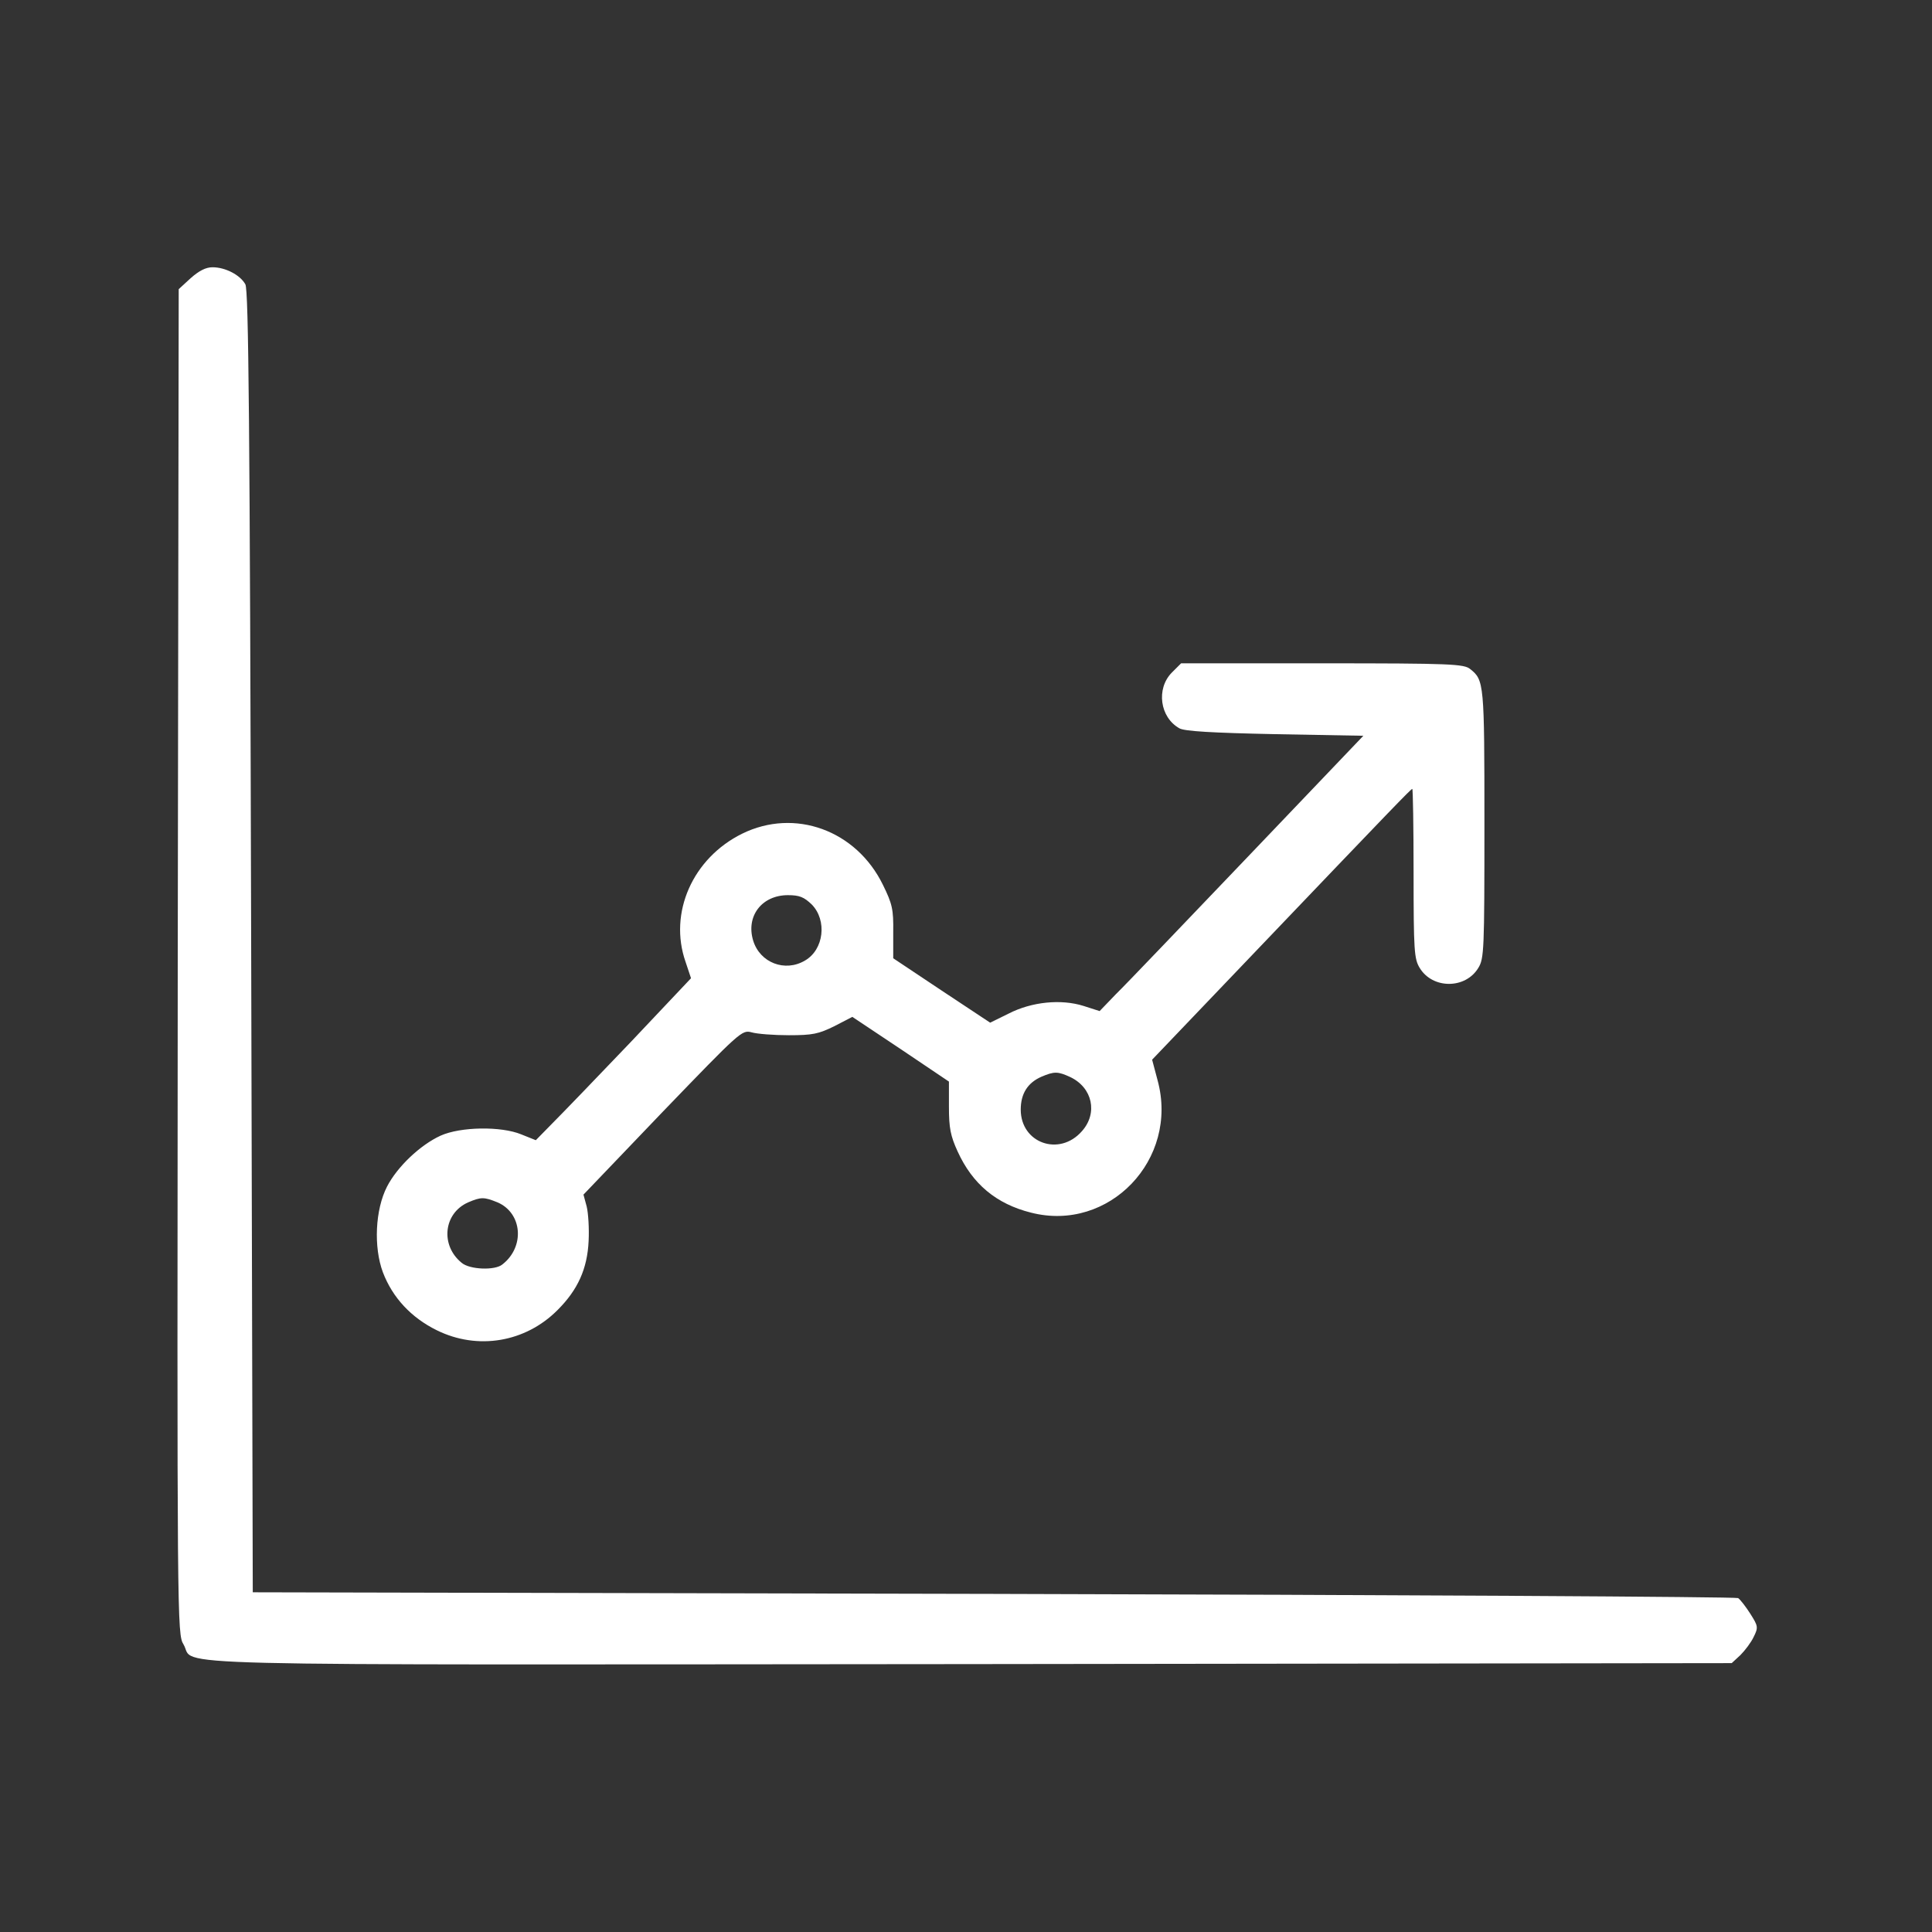
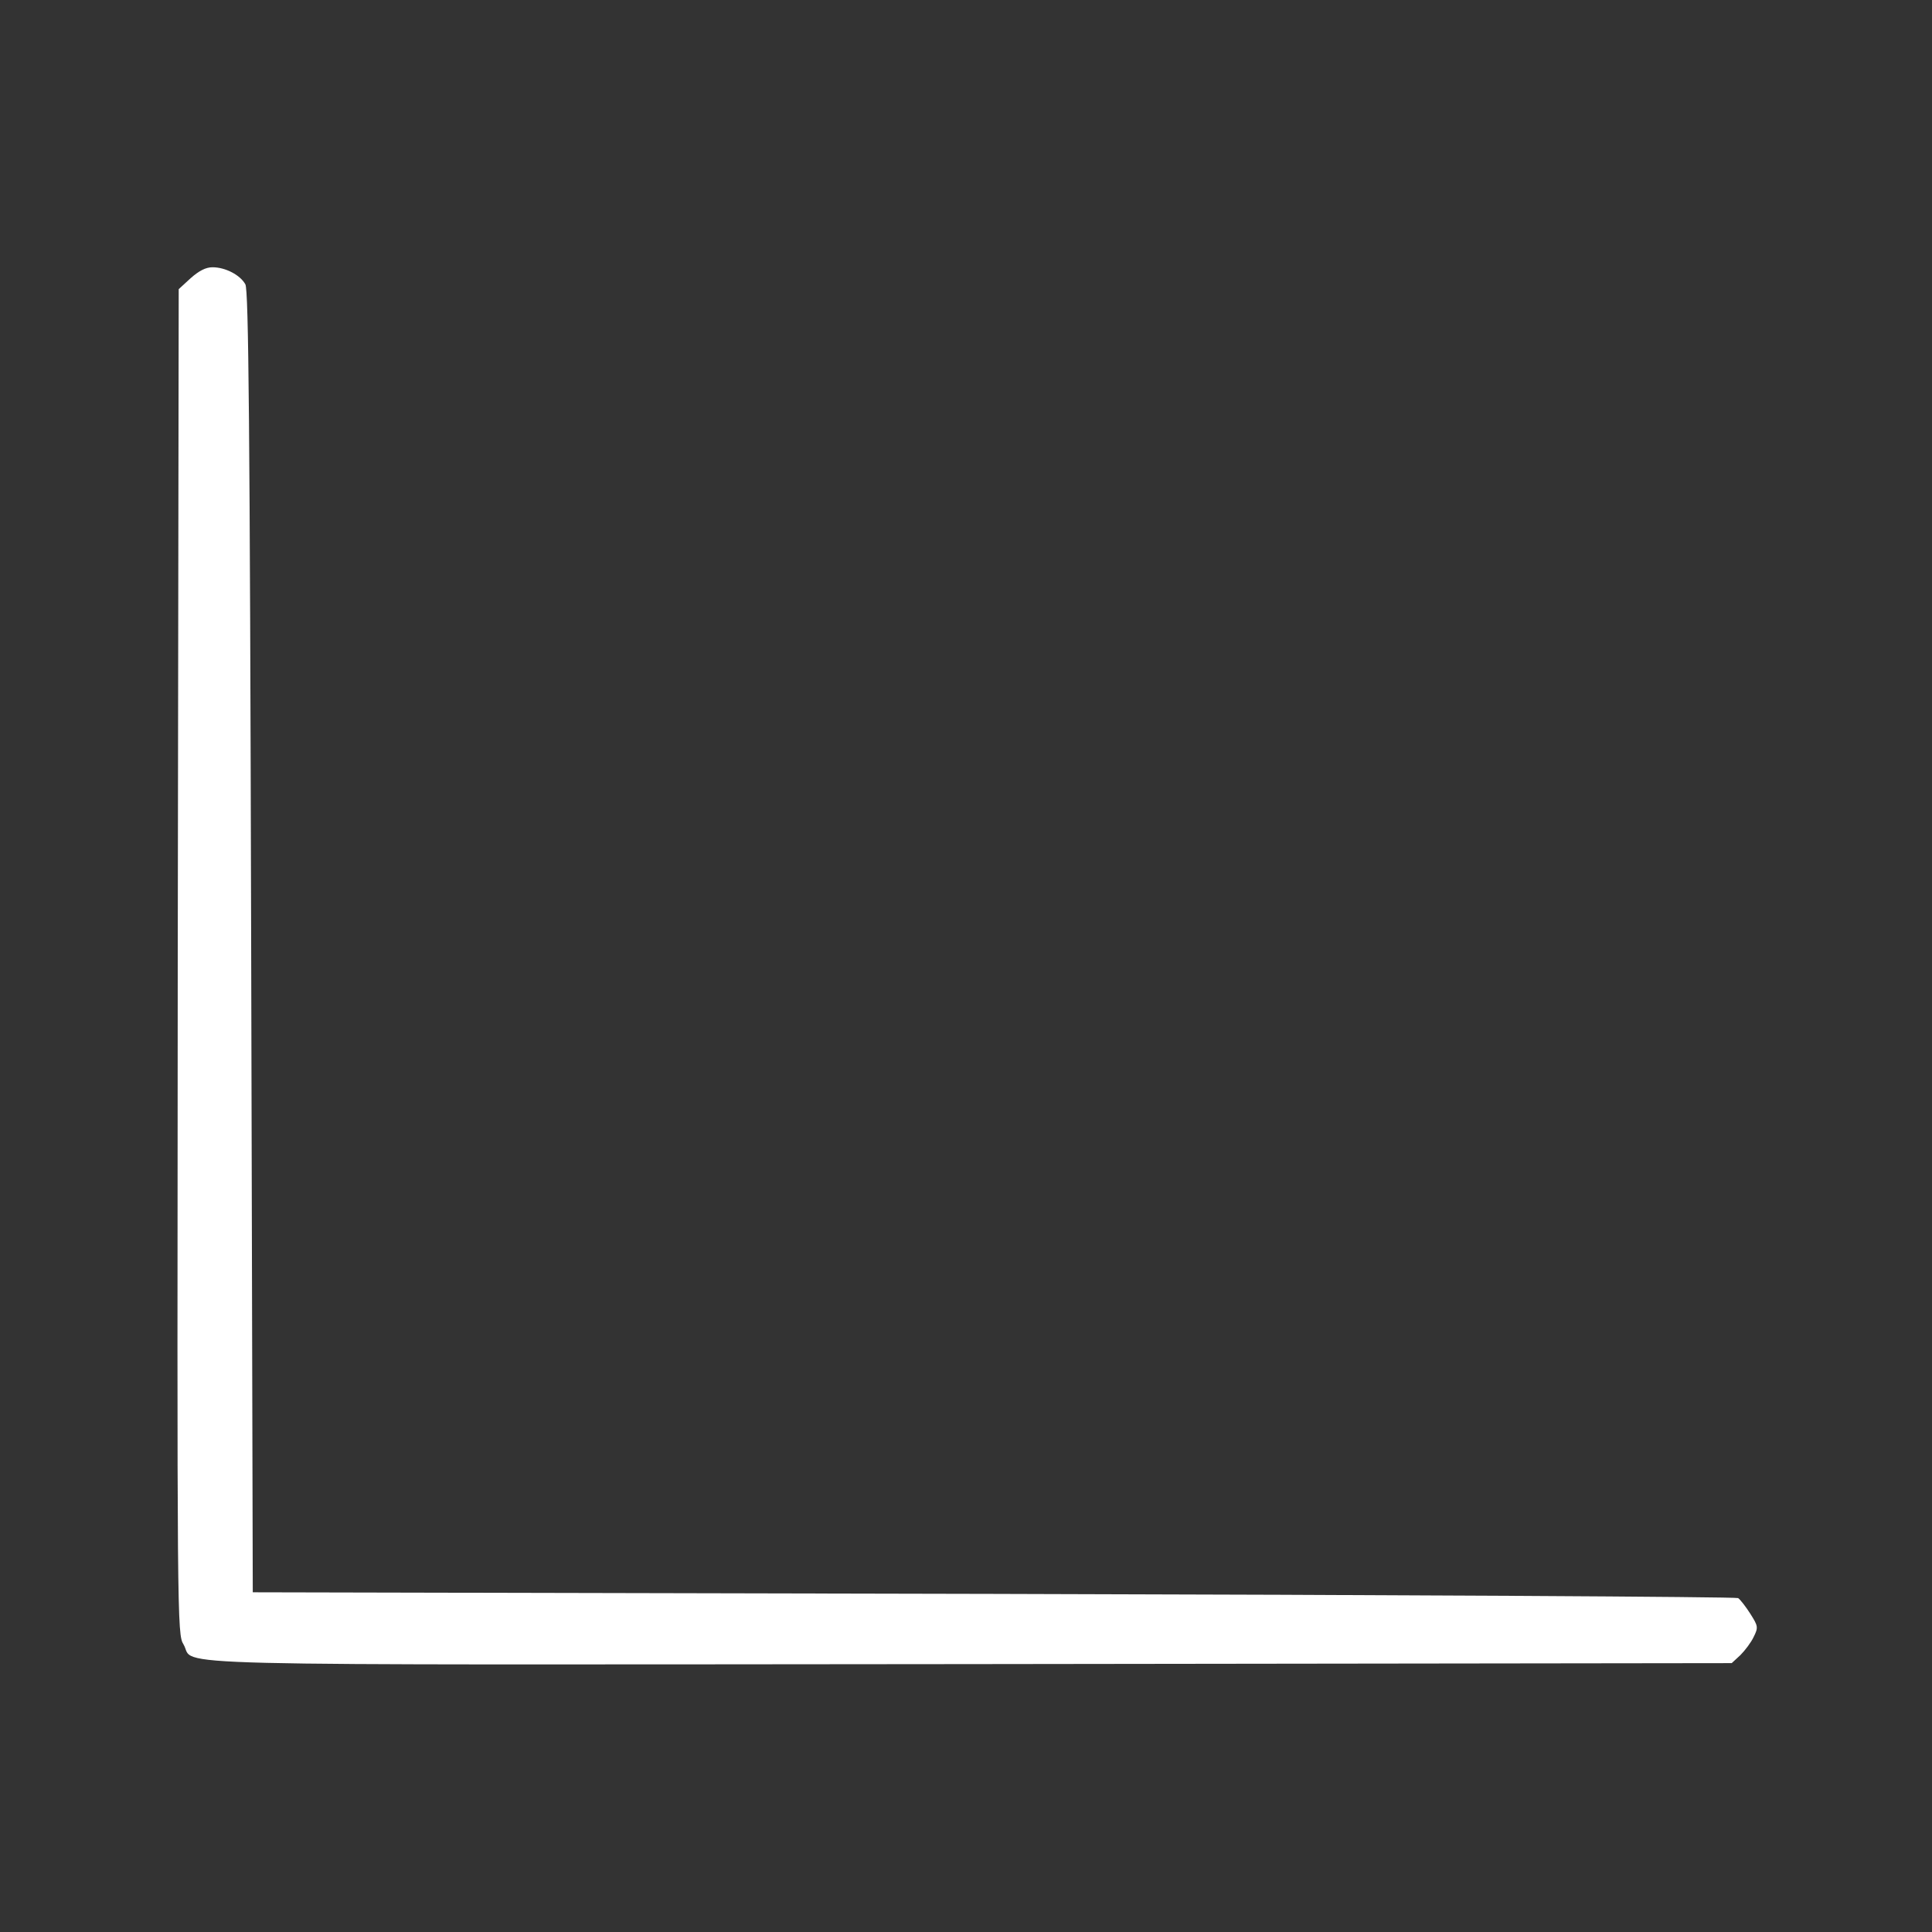
<svg xmlns="http://www.w3.org/2000/svg" version="1.0" width="600pt" height="600pt" viewBox="0 0 600 600" preserveAspectRatio="xMidYMid meet">
  <rect x="0" y="0" width="600" height="600" fill="#333333" stroke="none" />
  <g transform="translate(0,600) scale(0.1,-0.1)" fill="#ffffff" stroke="none">
    <path d="M592 5136 l-37 -34 -3 -2089 c-2 -2057 -2 -2088 18 -2120 41 -69 -171 -63 2444 -61 l2364 3 27 25 c14 14 33 39 41 56 15 30 14 34 -10 72 -14 22 -31 44 -38 49 -7 4 -1048 10 -2313 13 l-2300 5 -5 2020 c-4 1615 -8 2024 -18 2042 -16 29 -62 53 -102 53 -21 0 -42 -11 -68 -34z" />
-     <path d="M3639 3911 c-49 -50 -37 -139 24 -173 16 -9 102 -14 297 -18 l274 -5 -358 -375 c-197 -206 -381 -399 -410 -427 l-51 -53 -50 16 c-70 22 -161 13 -233 -24 l-57 -28 -151 100 -150 100 0 81 c1 71 -3 88 -32 147 -83 170 -274 239 -437 159 -154 -76 -229 -246 -176 -398 l17 -51 -188 -199 c-104 -109 -213 -222 -242 -251 l-52 -53 -45 18 c-63 26 -189 24 -251 -4 -63 -29 -134 -96 -166 -158 -37 -72 -42 -188 -13 -266 30 -79 88 -141 167 -180 127 -63 276 -38 376 63 62 62 92 127 96 214 2 38 -1 87 -6 107 l-10 37 245 256 c242 251 247 256 277 248 17 -5 69 -9 116 -9 74 0 92 4 141 28 l56 29 150 -100 150 -101 0 -79 c0 -65 5 -90 27 -138 46 -101 120 -163 228 -190 242 -62 460 165 393 411 l-17 64 323 338 c427 447 481 503 485 503 2 0 4 -118 4 -262 0 -242 2 -266 19 -294 40 -66 142 -66 182 0 18 29 19 55 19 449 0 435 -1 445 -44 479 -19 16 -59 18 -459 18 l-439 0 -29 -29z m-1118 -720 c48 -49 38 -140 -21 -174 -62 -37 -140 -7 -161 62 -23 76 27 141 108 141 36 0 50 -6 74 -29z m803 -536 c69 -33 86 -112 36 -168 -70 -80 -190 -37 -190 67 0 49 21 83 64 102 40 17 51 17 90 -1z m-1779 -389 c77 -33 86 -138 15 -193 -23 -19 -101 -16 -126 5 -67 54 -57 154 20 188 40 17 49 17 91 0z" />
  </g>
</svg>